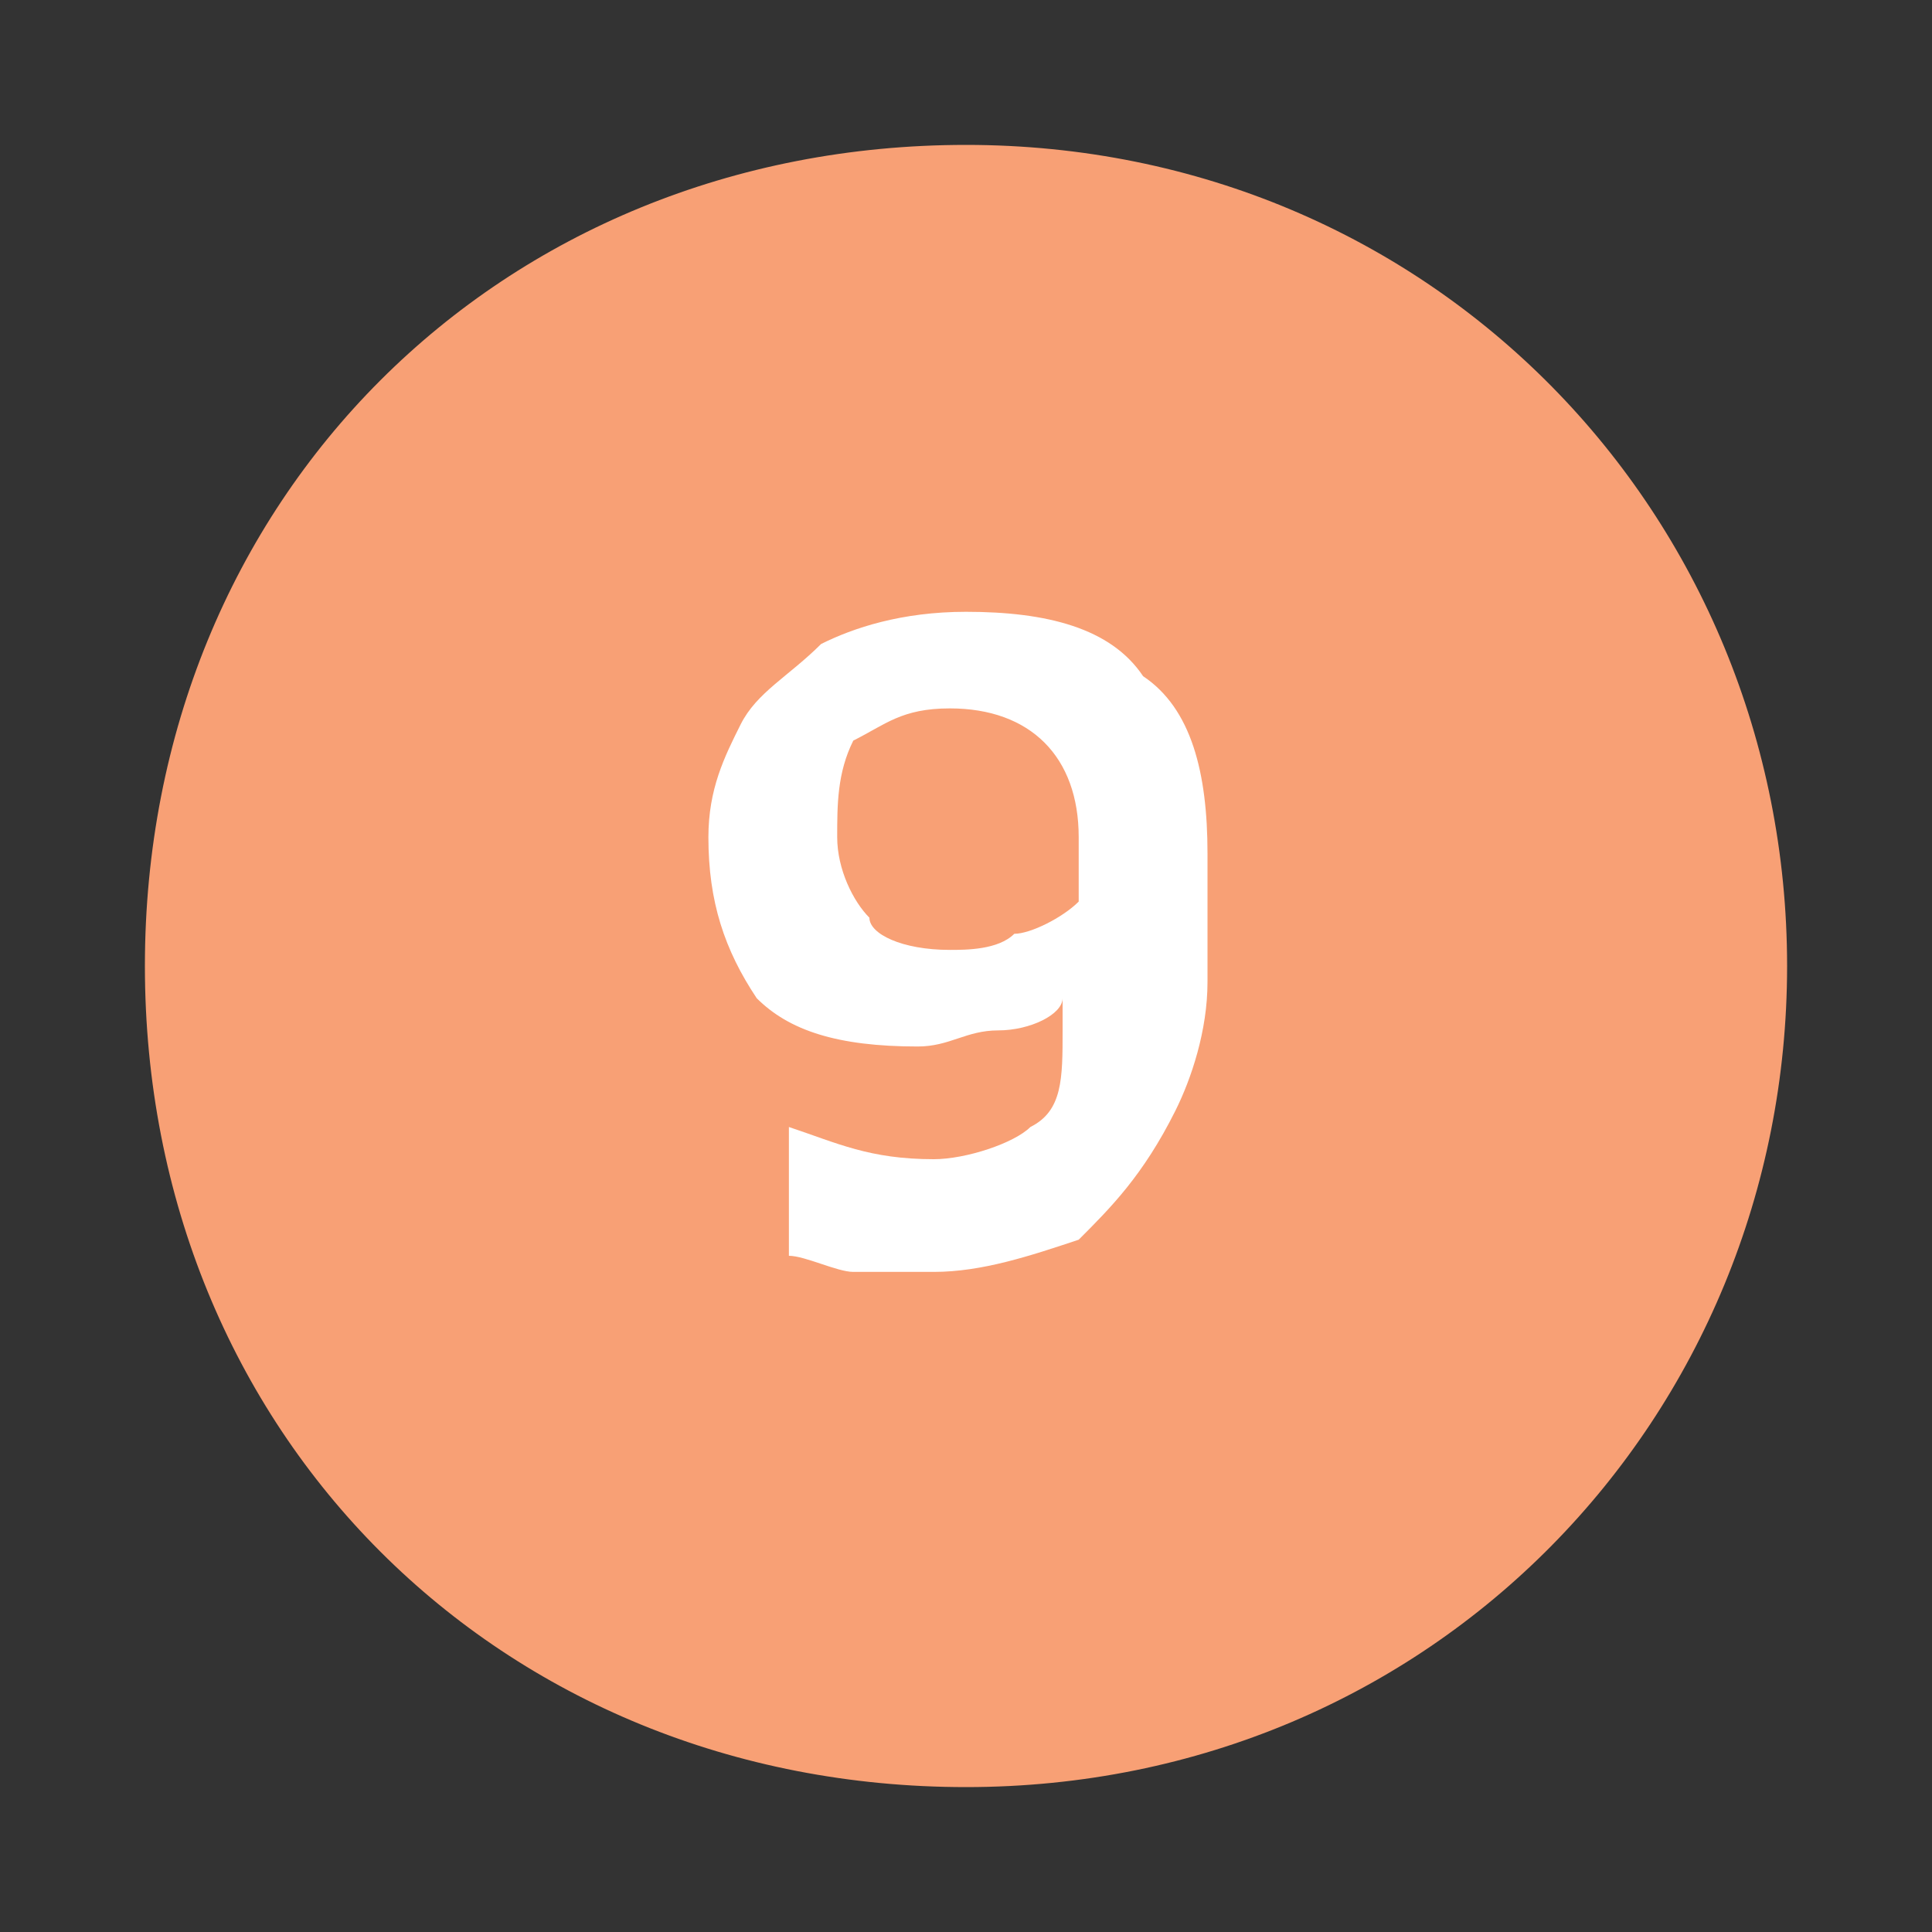
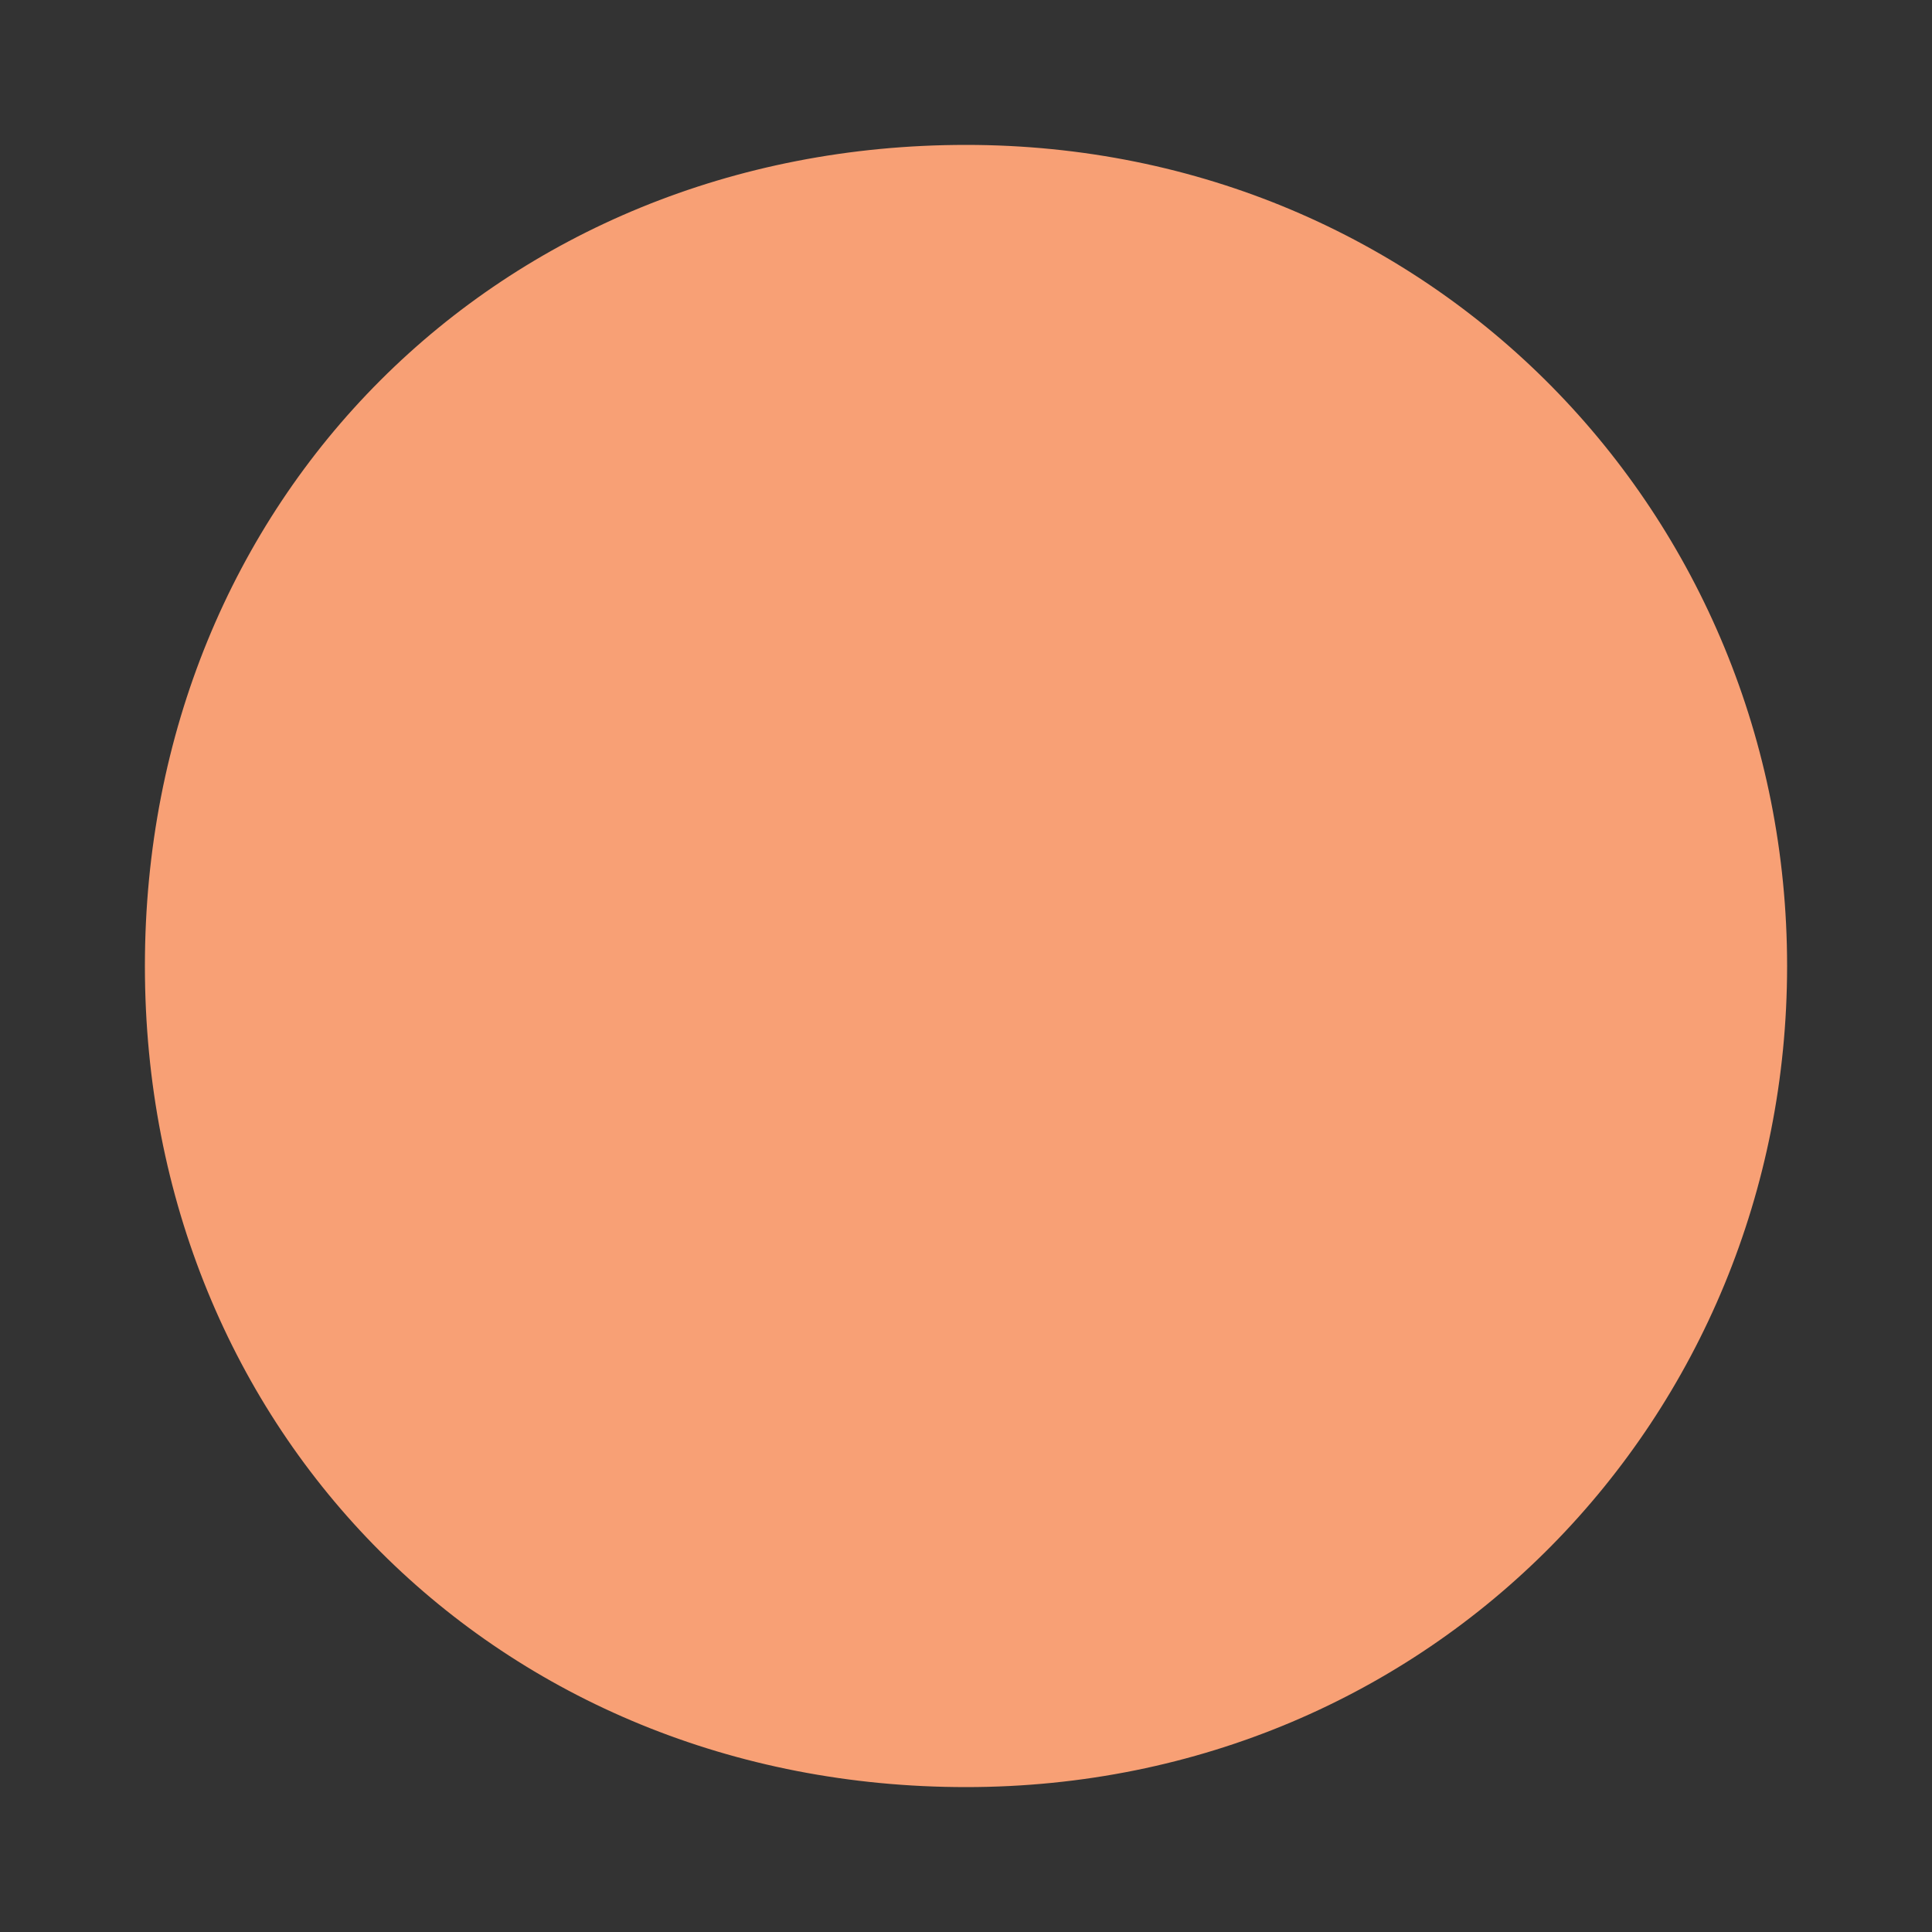
<svg xmlns="http://www.w3.org/2000/svg" version="1.1" id="Layer_1" x="0px" y="0px" viewBox="0 0 12 12" style="enable-background:new 0 0 12 12;" xml:space="preserve">
  <rect x="0" y="0" width="12" height="12" fill="#333333" stroke="none" />
  <style type="text/css">
	.st0{fill:#F8A075;}
	.st1{fill:#808285;}
	.st2{fill:#FFFFFF;}
	.st3{fill:#CCCCCB;}
</style>
  <g>
    <path class="st0" d="M6,11.1c2.9,0,5.1-2.3,5.1-5.1S8.9,0.9,6,0.9S0.9,3.1,0.9,6S3.1,11.1,6,11.1L6,11.1z" />
    <g>
-       <path class="st2" d="M5.8,7.9c-0.2,0-0.4,0-0.5,0c-0.1,0-0.3-0.1-0.4-0.1V7c0.3,0.1,0.5,0.2,0.9,0.2C6,7.2,6.3,7.1,6.4,7    c0.2-0.1,0.2-0.3,0.2-0.6V6.2C6.6,6.3,6.4,6.4,6.2,6.4c-0.2,0-0.3,0.1-0.5,0.1c-0.5,0-0.8-0.1-1-0.3C4.5,5.9,4.4,5.6,4.4,5.2    c0-0.3,0.1-0.5,0.2-0.7C4.7,4.3,4.9,4.2,5.1,4c0.2-0.1,0.5-0.2,0.9-0.2c0.5,0,0.9,0.1,1.1,0.4c0.3,0.2,0.4,0.6,0.4,1.1v0.8    c0,0.3-0.1,0.6-0.2,0.8C7.1,7.3,6.9,7.5,6.7,7.7C6.4,7.8,6.1,7.9,5.8,7.9z M5.9,5.9c0.1,0,0.3,0,0.4-0.1c0.1,0,0.3-0.1,0.4-0.2    V5.2c0-0.5-0.3-0.8-0.8-0.8c-0.3,0-0.4,0.1-0.6,0.2C5.2,4.8,5.2,5,5.2,5.2c0,0.2,0.1,0.4,0.2,0.5C5.4,5.8,5.6,5.9,5.9,5.9z" />
-     </g>
+       </g>
  </g>
</svg>